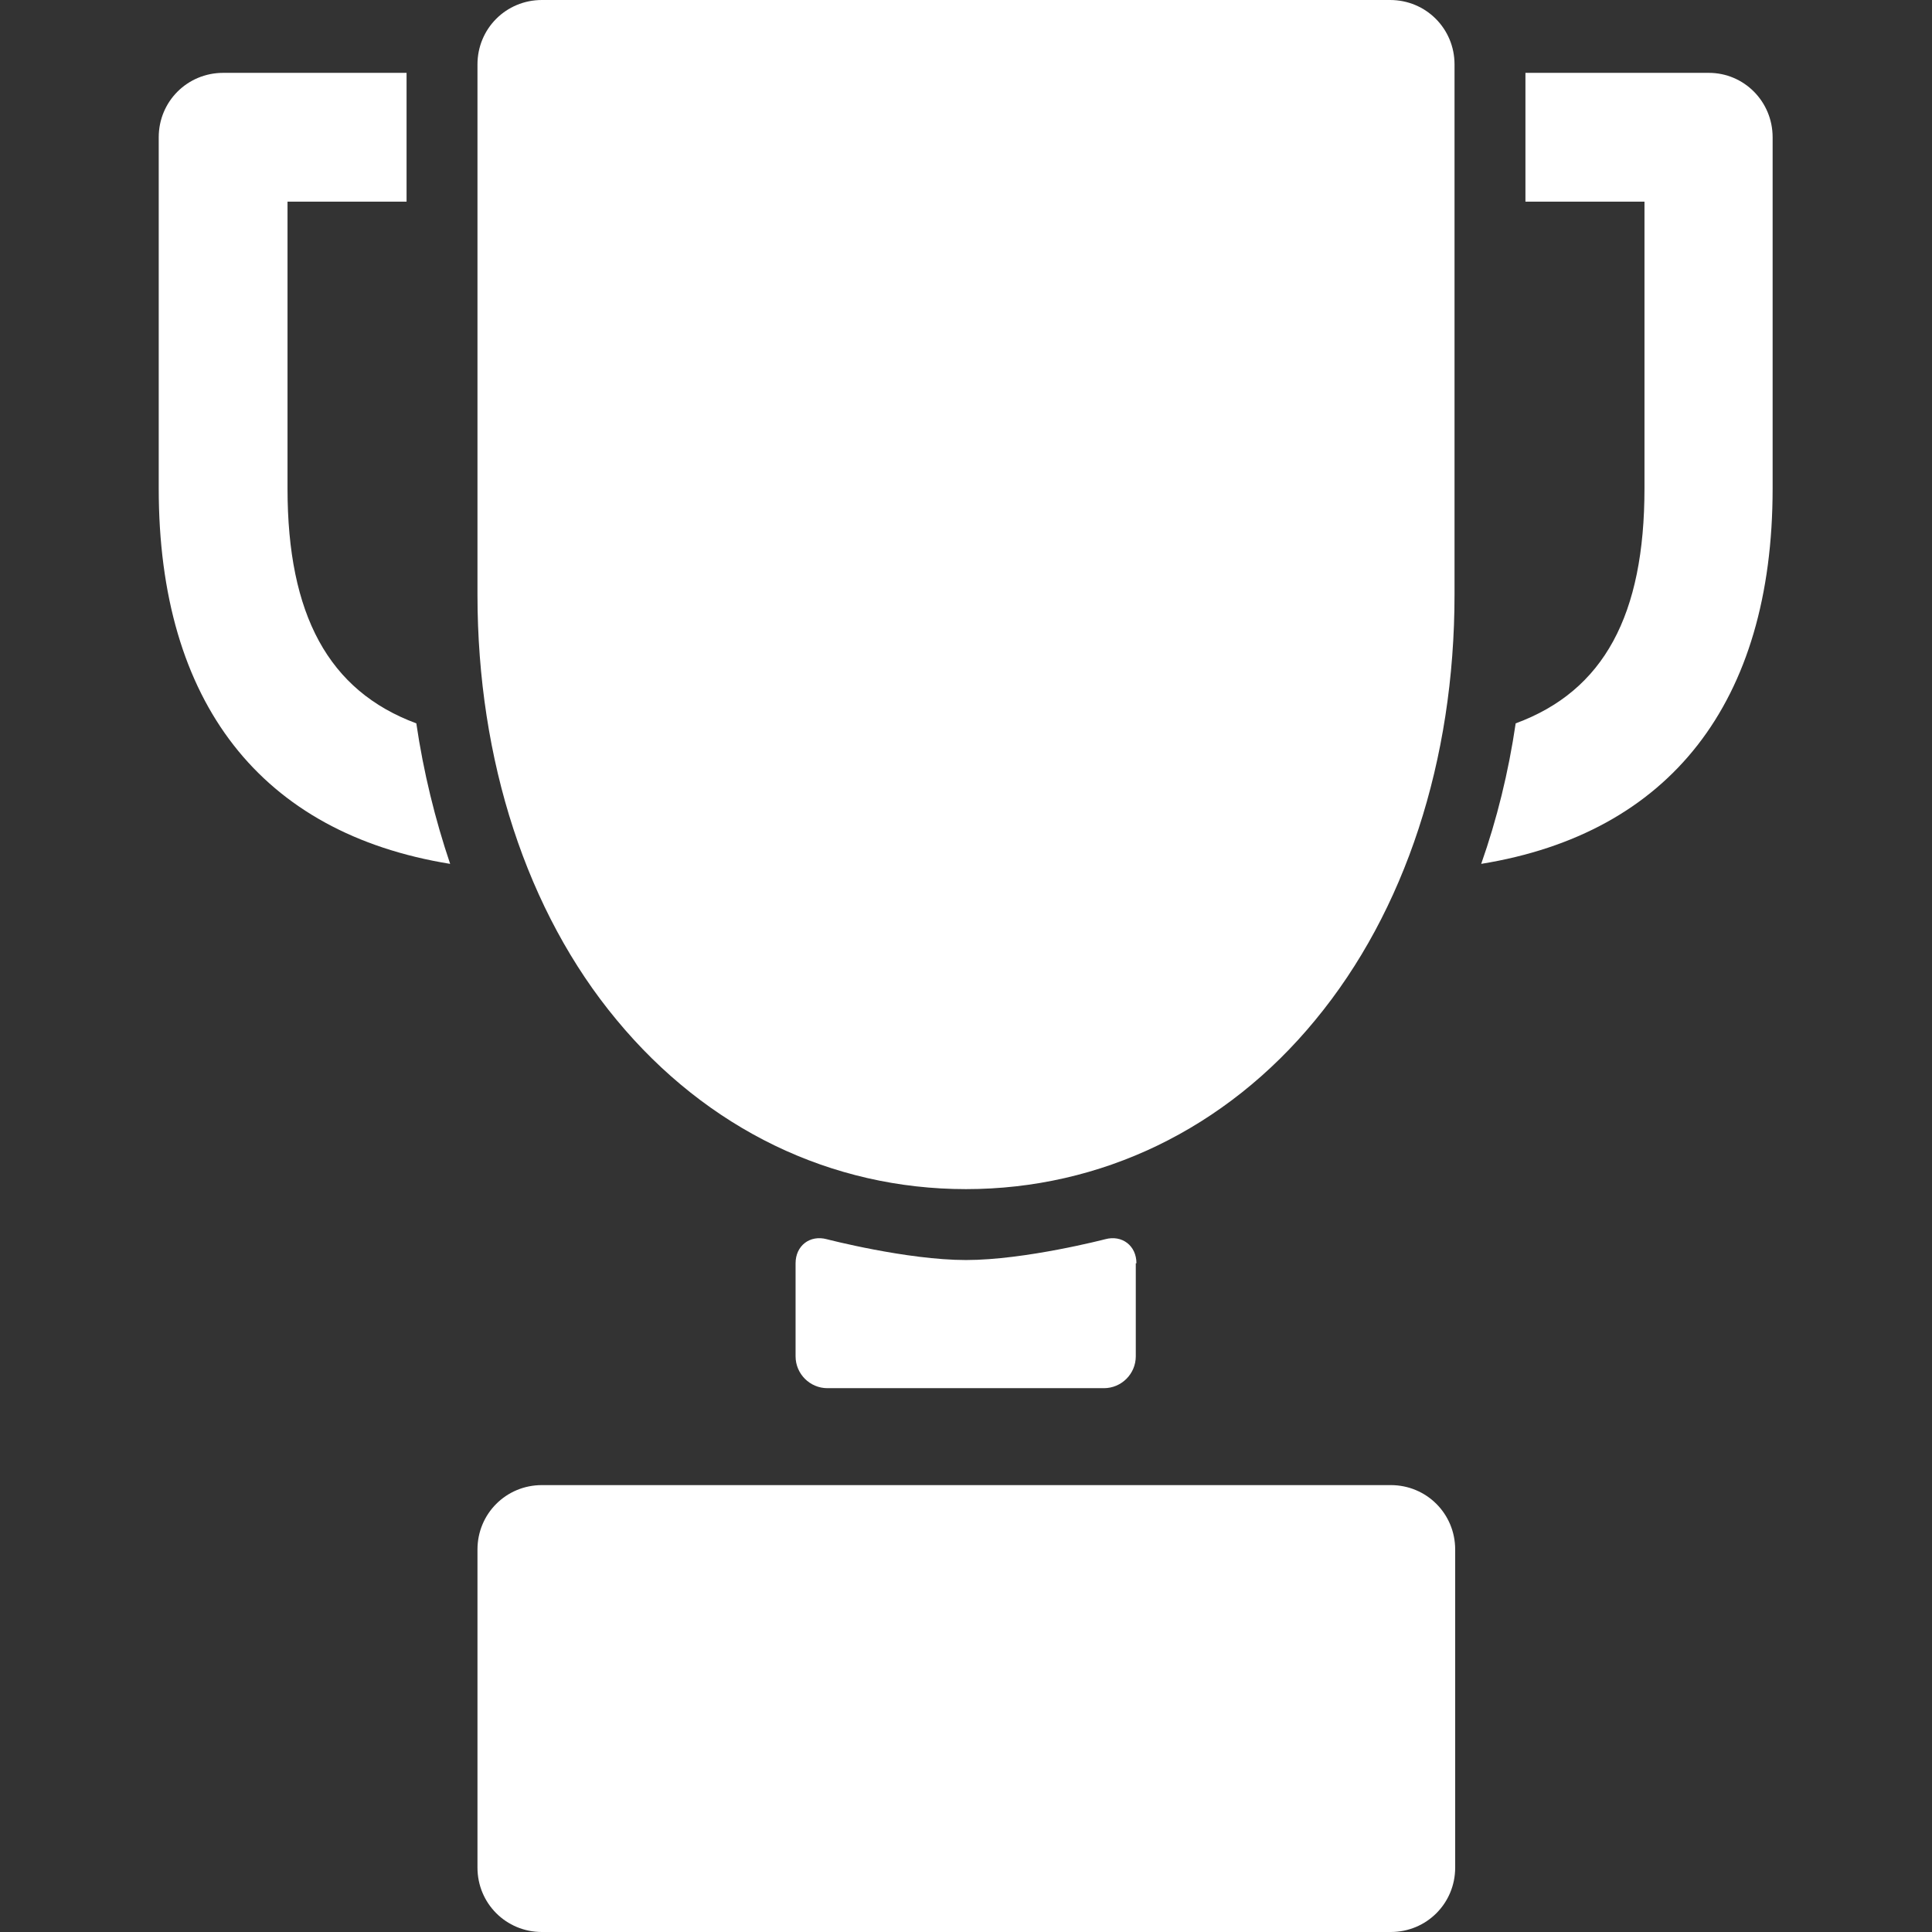
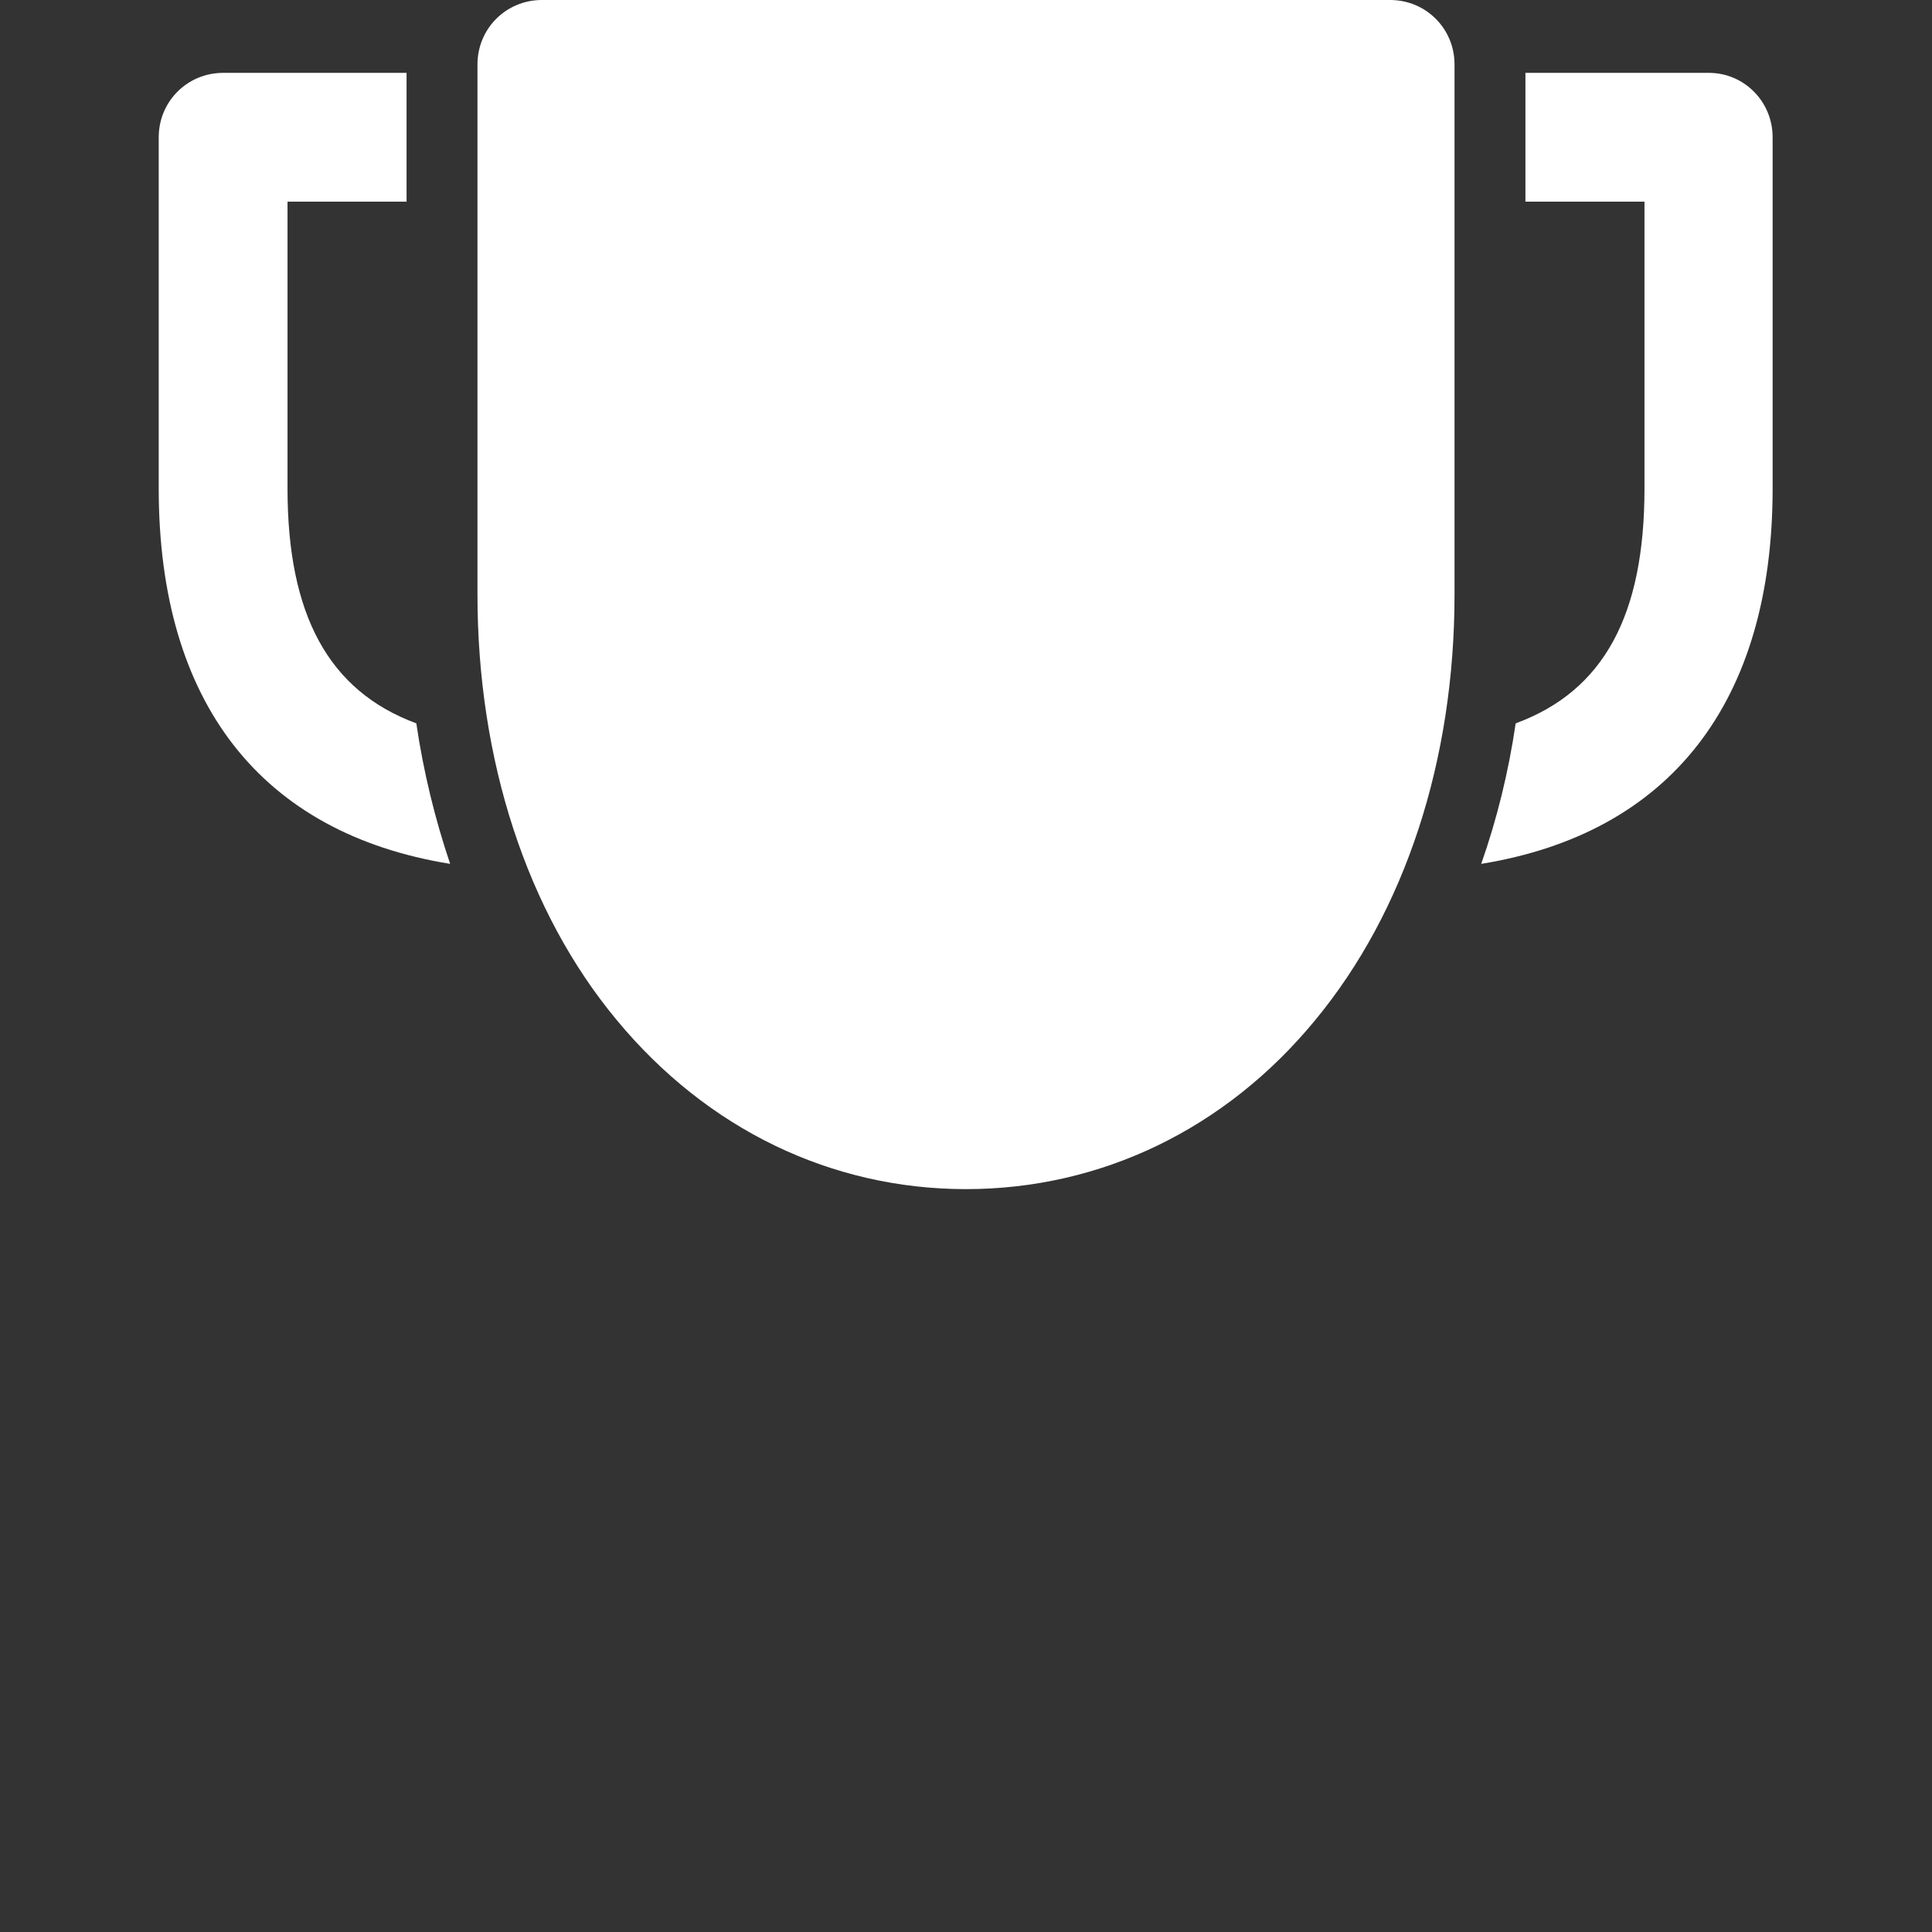
<svg xmlns="http://www.w3.org/2000/svg" version="1.1" id="Capa_1" x="0px" y="0px" viewBox="0 0 297 297" style="enable-background:new 0 0 297 297;" xml:space="preserve">
  <rect x="0" y="0" width="297" height="297" fill="#333333" stroke="none" />
  <style type="text/css">
	.st0{fill:#FFFFFF;}
</style>
  <g>
    <g>
-       <path class="st0" d="M174.7,194.2c0-2.7-2.2-4.4-4.8-3.7c0,0-12.3,3.2-21.4,3.2s-21.4-3.2-21.4-3.2c-2.6-0.7-4.8,1-4.8,3.7v14.3    c0,2.7,2.2,4.9,4.9,4.9h42.5c2.7,0,4.9-2.2,4.9-4.9V194.2z" />
-     </g>
+       </g>
    <g>
      <path class="st0" d="M223.6,9.9c0-5.5-4.4-9.9-9.9-9.9H83.3c-5.5,0-9.9,4.4-9.9,9.9v81.5c0,25.5,7.6,48.8,21.4,65.4    c13.9,16.8,33,26,53.7,26s39.9-9.2,53.7-26c13.8-16.7,21.4-39.9,21.4-65.4L223.6,9.9L223.6,9.9z" />
    </g>
    <g>
      <path class="st0" d="M64,111.2c-13.5-5-19.8-16.7-19.8-36.1V31h18.3V11.2H34.3c-5.5,0-9.9,4.4-9.9,9.9v54c0,33,15.8,53,44.8,57.7    C66.9,126,65.1,118.7,64,111.2z" />
    </g>
    <g>
-       <path class="st0" d="M83.3,228.3c-5.5,0-9.9,4.4-9.9,9.9v48.9c0,5.5,4.4,9.9,9.9,9.9h130.5c5.5,0,9.9-4.4,9.9-9.9v-48.9    c0-5.5-4.4-9.9-9.9-9.9H83.3z" />
-     </g>
+       </g>
    <g>
      <path class="st0" d="M262.7,11.2h-28.2V31h18.3v44.1c0,19.4-6.2,31.1-19.8,36.1c-1.1,7.5-2.9,14.8-5.3,21.6    c29-4.7,44.8-24.8,44.8-57.7v-54C272.5,15.6,268.1,11.2,262.7,11.2z" />
    </g>
  </g>
</svg>